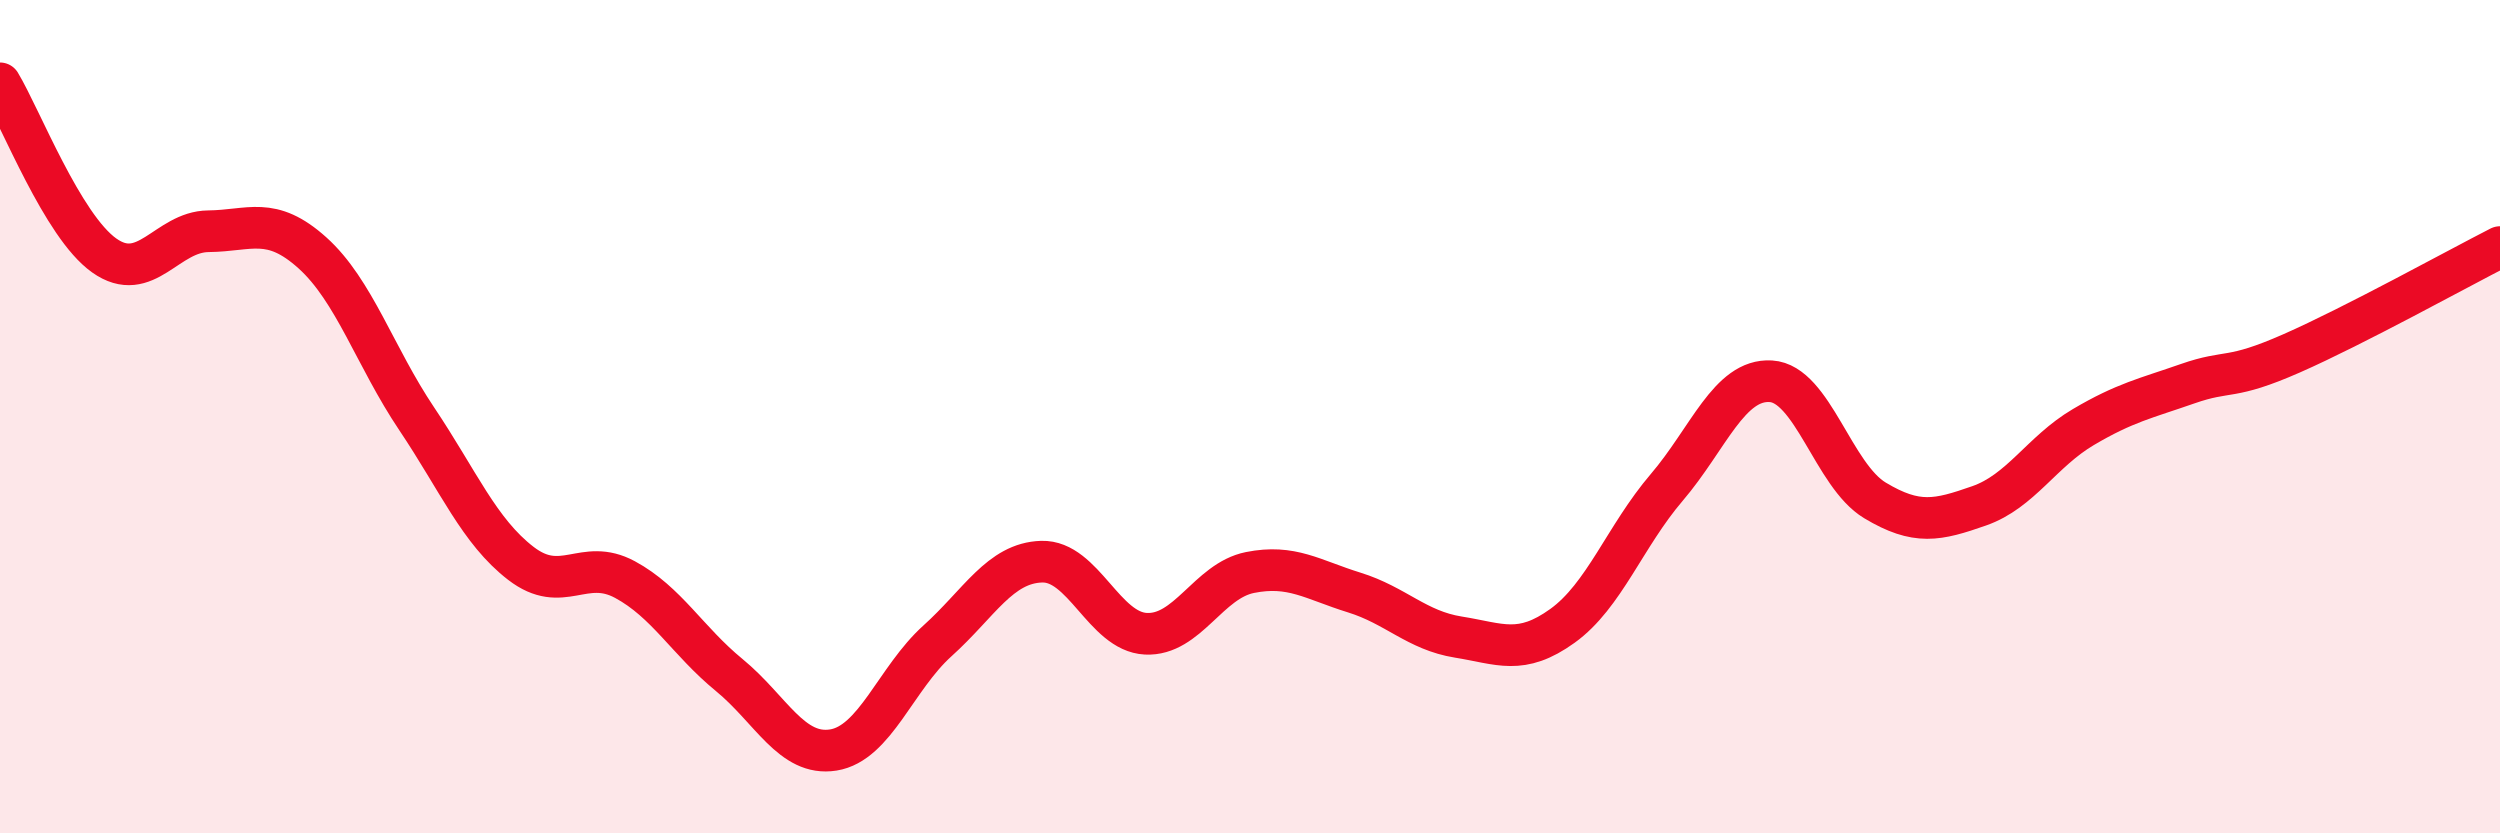
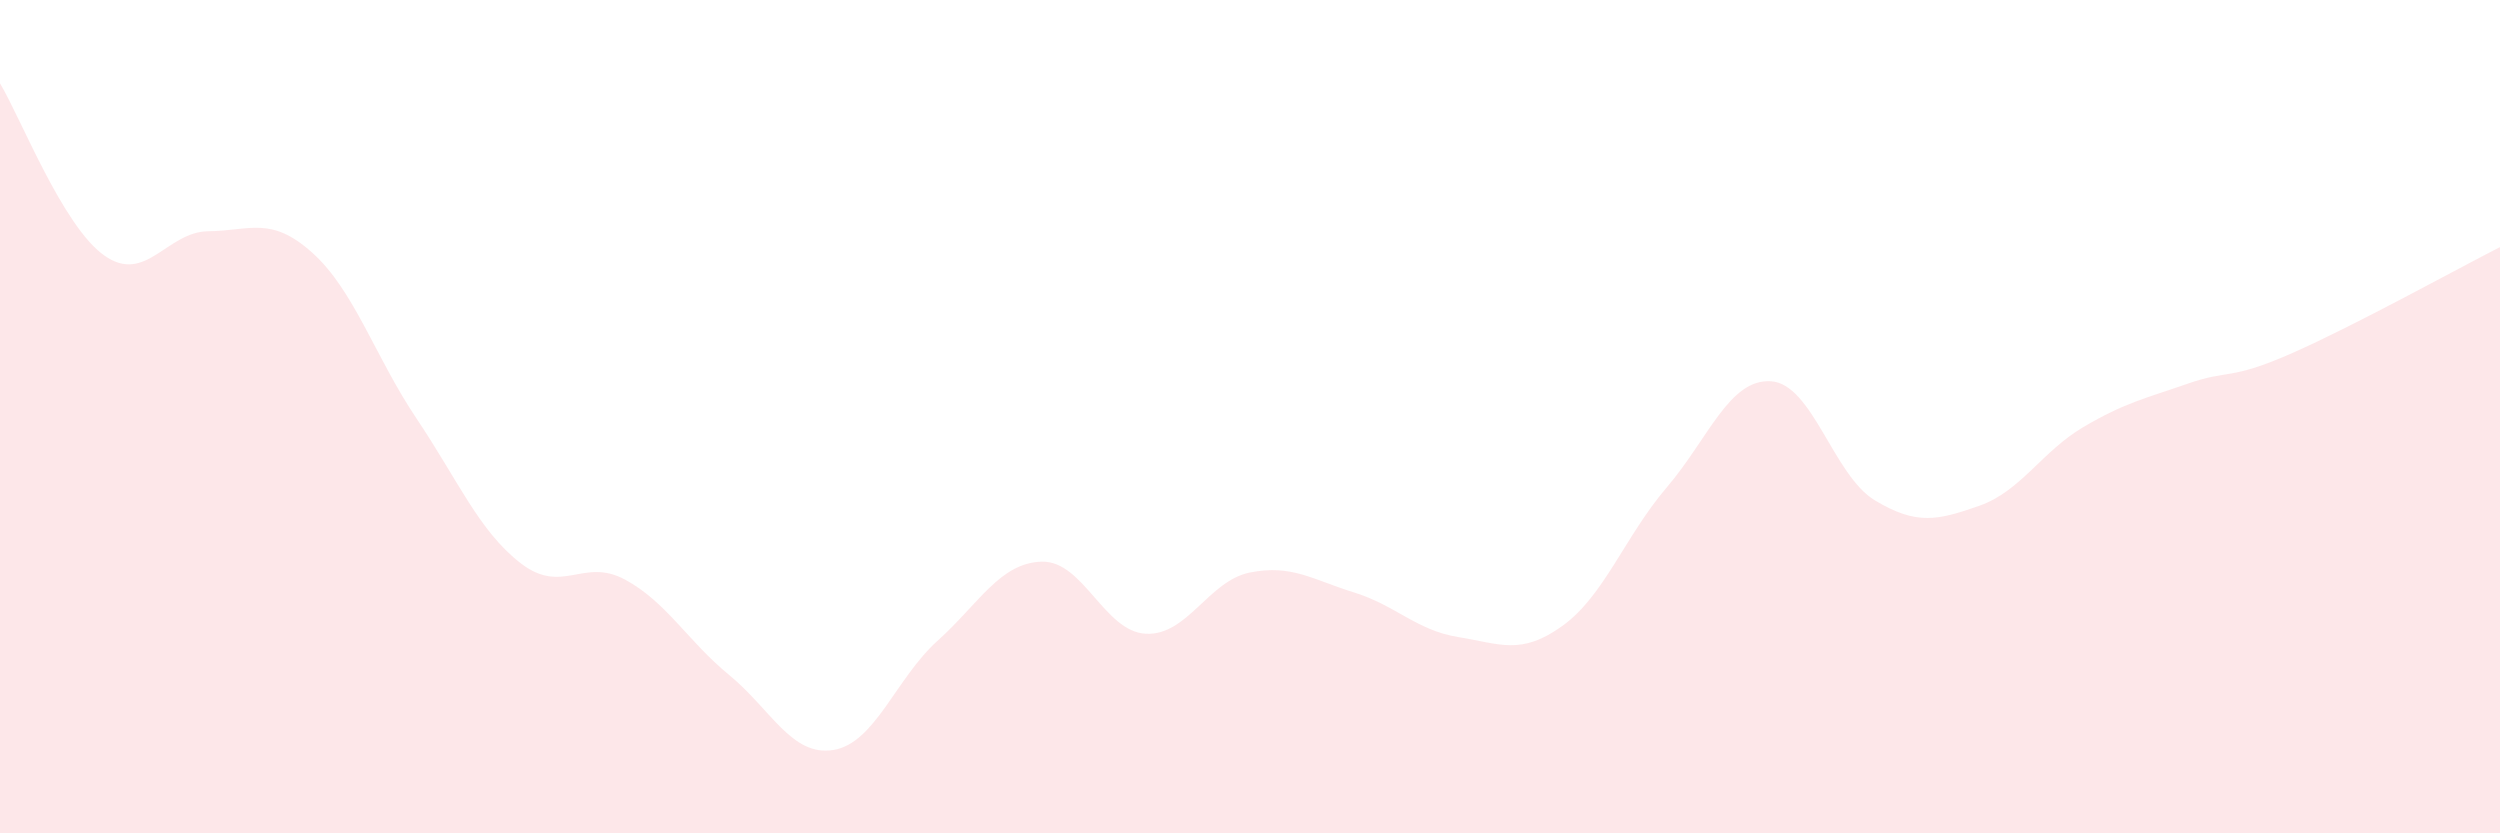
<svg xmlns="http://www.w3.org/2000/svg" width="60" height="20" viewBox="0 0 60 20">
  <path d="M 0,2 C 0.5,2.83 1.5,5.42 2.5,6.13 C 3.5,6.84 4,5.56 5,5.55 C 6,5.54 6.5,5.17 7.5,6.07 C 8.5,6.97 9,8.56 10,10.05 C 11,11.54 11.5,12.75 12.5,13.52 C 13.5,14.29 14,13.37 15,13.91 C 16,14.45 16.5,15.38 17.5,16.2 C 18.5,17.02 19,18.16 20,18 C 21,17.84 21.5,16.28 22.5,15.38 C 23.5,14.48 24,13.51 25,13.48 C 26,13.45 26.5,15.16 27.5,15.21 C 28.5,15.26 29,13.94 30,13.74 C 31,13.54 31.5,13.91 32.5,14.22 C 33.5,14.53 34,15.13 35,15.29 C 36,15.45 36.5,15.74 37.5,15.02 C 38.5,14.3 39,12.87 40,11.7 C 41,10.53 41.5,9.09 42.5,9.15 C 43.5,9.21 44,11.41 45,12.01 C 46,12.61 46.5,12.49 47.5,12.14 C 48.5,11.79 49,10.84 50,10.25 C 51,9.66 51.5,9.56 52.5,9.21 C 53.5,8.86 53.5,9.14 55,8.48 C 56.5,7.82 59,6.44 60,5.93L60 20L0 20Z" fill="#EB0A25" opacity="0.1" stroke-linecap="round" stroke-linejoin="round" />
-   <path d="M 0,2 C 0.5,2.83 1.5,5.42 2.5,6.13 C 3.5,6.84 4,5.56 5,5.55 C 6,5.54 6.5,5.17 7.5,6.07 C 8.5,6.97 9,8.56 10,10.05 C 11,11.54 11.5,12.75 12.5,13.52 C 13.5,14.29 14,13.37 15,13.91 C 16,14.45 16.5,15.38 17.5,16.2 C 18.5,17.02 19,18.16 20,18 C 21,17.84 21.5,16.28 22.5,15.38 C 23.5,14.48 24,13.51 25,13.48 C 26,13.45 26.5,15.16 27.5,15.21 C 28.5,15.26 29,13.94 30,13.74 C 31,13.54 31.5,13.91 32.5,14.22 C 33.5,14.53 34,15.13 35,15.29 C 36,15.45 36.5,15.74 37.5,15.02 C 38.5,14.3 39,12.87 40,11.7 C 41,10.53 41.5,9.09 42.5,9.15 C 43.5,9.21 44,11.41 45,12.01 C 46,12.61 46.5,12.49 47.5,12.14 C 48.5,11.79 49,10.84 50,10.25 C 51,9.66 51.5,9.56 52.5,9.21 C 53.5,8.86 53.5,9.14 55,8.48 C 56.5,7.82 59,6.44 60,5.93" stroke="#EB0A25" stroke-width="1" fill="none" stroke-linecap="round" stroke-linejoin="round" />
</svg>